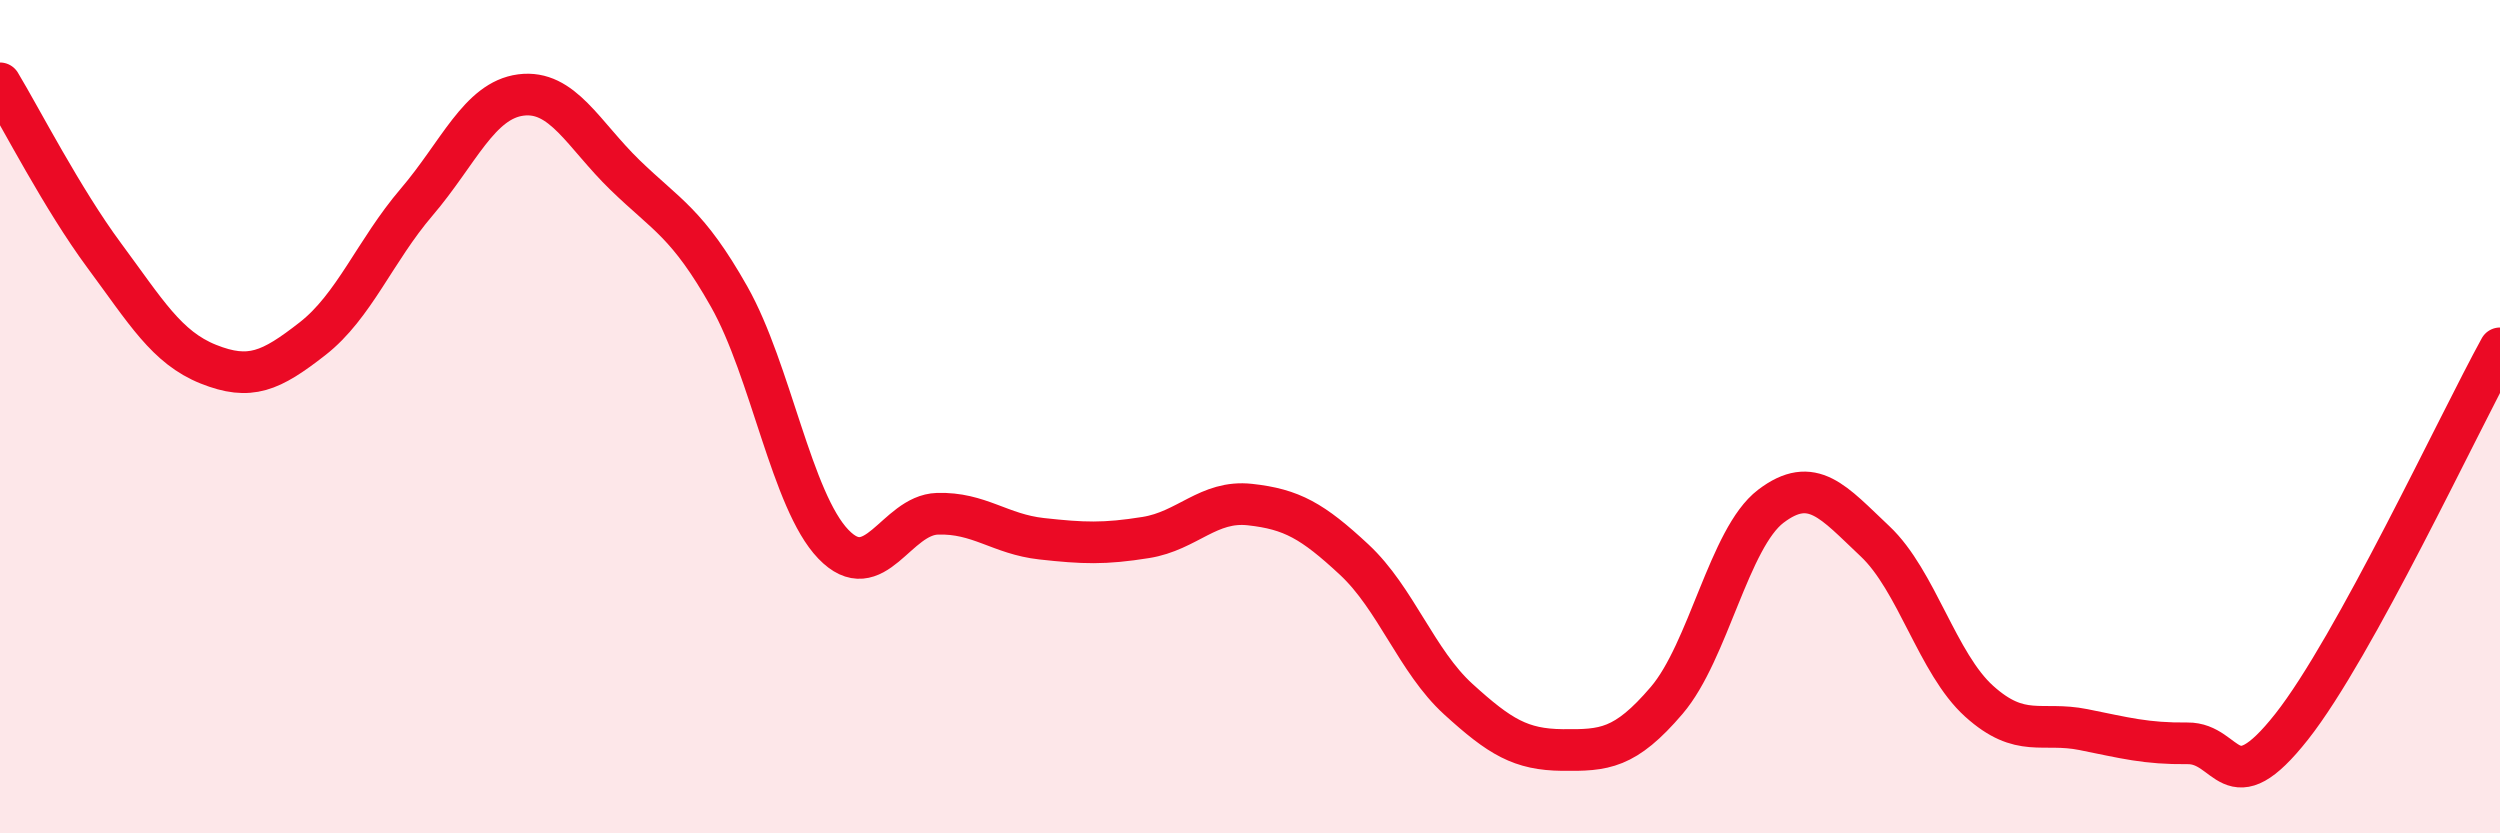
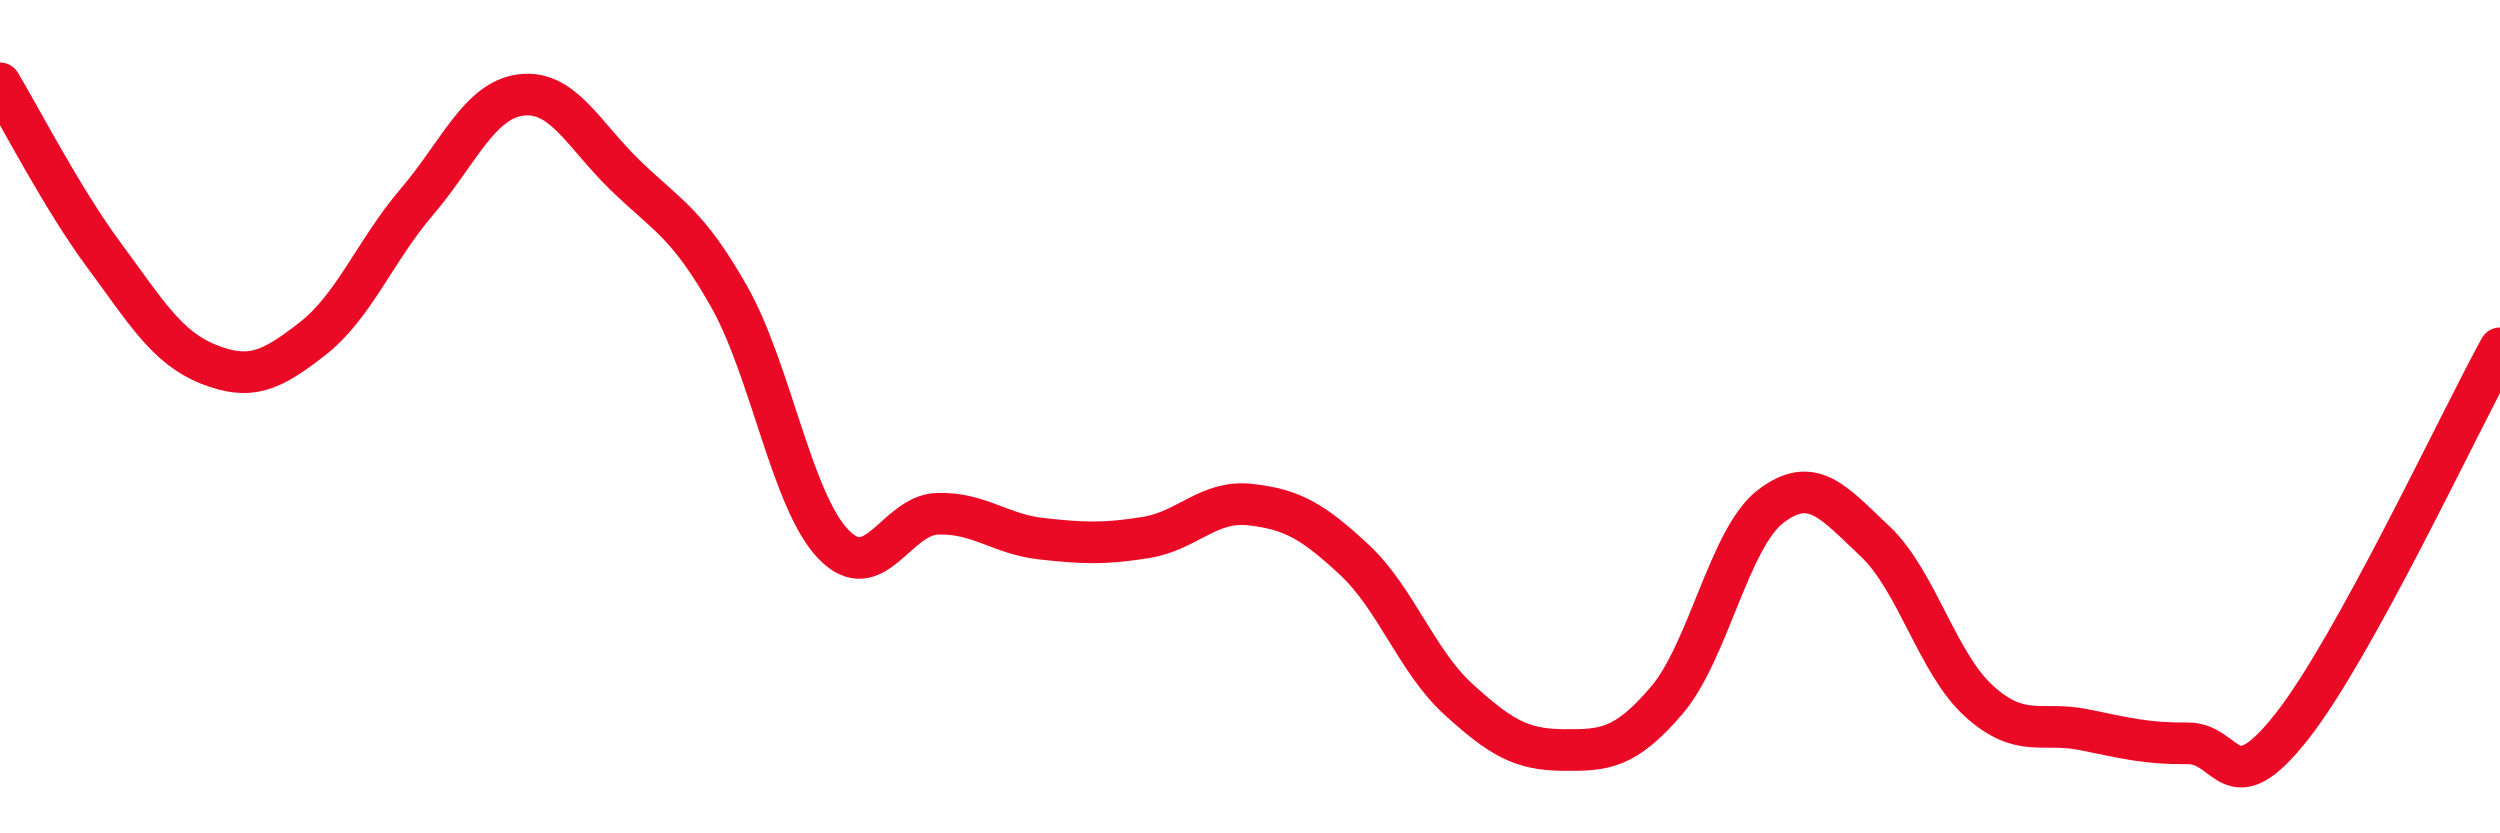
<svg xmlns="http://www.w3.org/2000/svg" width="60" height="20" viewBox="0 0 60 20">
-   <path d="M 0,2 C 0.5,2.83 1.5,4.78 2.5,6.13 C 3.5,7.48 4,8.34 5,8.74 C 6,9.14 6.5,8.91 7.5,8.13 C 8.5,7.35 9,6.02 10,4.85 C 11,3.68 11.5,2.41 12.5,2.28 C 13.5,2.15 14,3.23 15,4.2 C 16,5.17 16.5,5.35 17.5,7.12 C 18.5,8.89 19,12.02 20,13.06 C 21,14.1 21.5,12.36 22.5,12.33 C 23.5,12.3 24,12.82 25,12.93 C 26,13.04 26.5,13.06 27.5,12.9 C 28.5,12.74 29,12 30,12.11 C 31,12.22 31.5,12.5 32.5,13.43 C 33.5,14.36 34,15.87 35,16.78 C 36,17.69 36.5,17.99 37.5,18 C 38.5,18.01 39,17.98 40,16.81 C 41,15.64 41.5,12.91 42.5,12.15 C 43.5,11.39 44,12.05 45,12.99 C 46,13.93 46.5,15.93 47.5,16.83 C 48.5,17.73 49,17.31 50,17.51 C 51,17.71 51.5,17.85 52.5,17.84 C 53.5,17.83 53.5,19.34 55,17.44 C 56.5,15.54 59,10.18 60,8.36L60 20L0 20Z" fill="#EB0A25" opacity="0.1" stroke-linecap="round" stroke-linejoin="round" />
  <path d="M 0,2 C 0.5,2.83 1.5,4.78 2.5,6.13 C 3.5,7.48 4,8.34 5,8.74 C 6,9.14 6.5,8.91 7.5,8.13 C 8.5,7.35 9,6.02 10,4.85 C 11,3.68 11.5,2.41 12.5,2.28 C 13.5,2.15 14,3.23 15,4.2 C 16,5.17 16.5,5.35 17.5,7.12 C 18.5,8.89 19,12.02 20,13.06 C 21,14.1 21.5,12.36 22.5,12.33 C 23.5,12.3 24,12.82 25,12.93 C 26,13.04 26.5,13.06 27.5,12.9 C 28.5,12.74 29,12 30,12.11 C 31,12.22 31.5,12.5 32.5,13.43 C 33.5,14.36 34,15.87 35,16.78 C 36,17.69 36.5,17.99 37.5,18 C 38.5,18.01 39,17.98 40,16.81 C 41,15.64 41.5,12.91 42.5,12.15 C 43.5,11.39 44,12.05 45,12.99 C 46,13.93 46.5,15.93 47.5,16.83 C 48.5,17.73 49,17.31 50,17.51 C 51,17.71 51.5,17.85 52.5,17.84 C 53.5,17.83 53.5,19.34 55,17.44 C 56.5,15.54 59,10.18 60,8.36" stroke="#EB0A25" stroke-width="1" fill="none" stroke-linecap="round" stroke-linejoin="round" />
</svg>